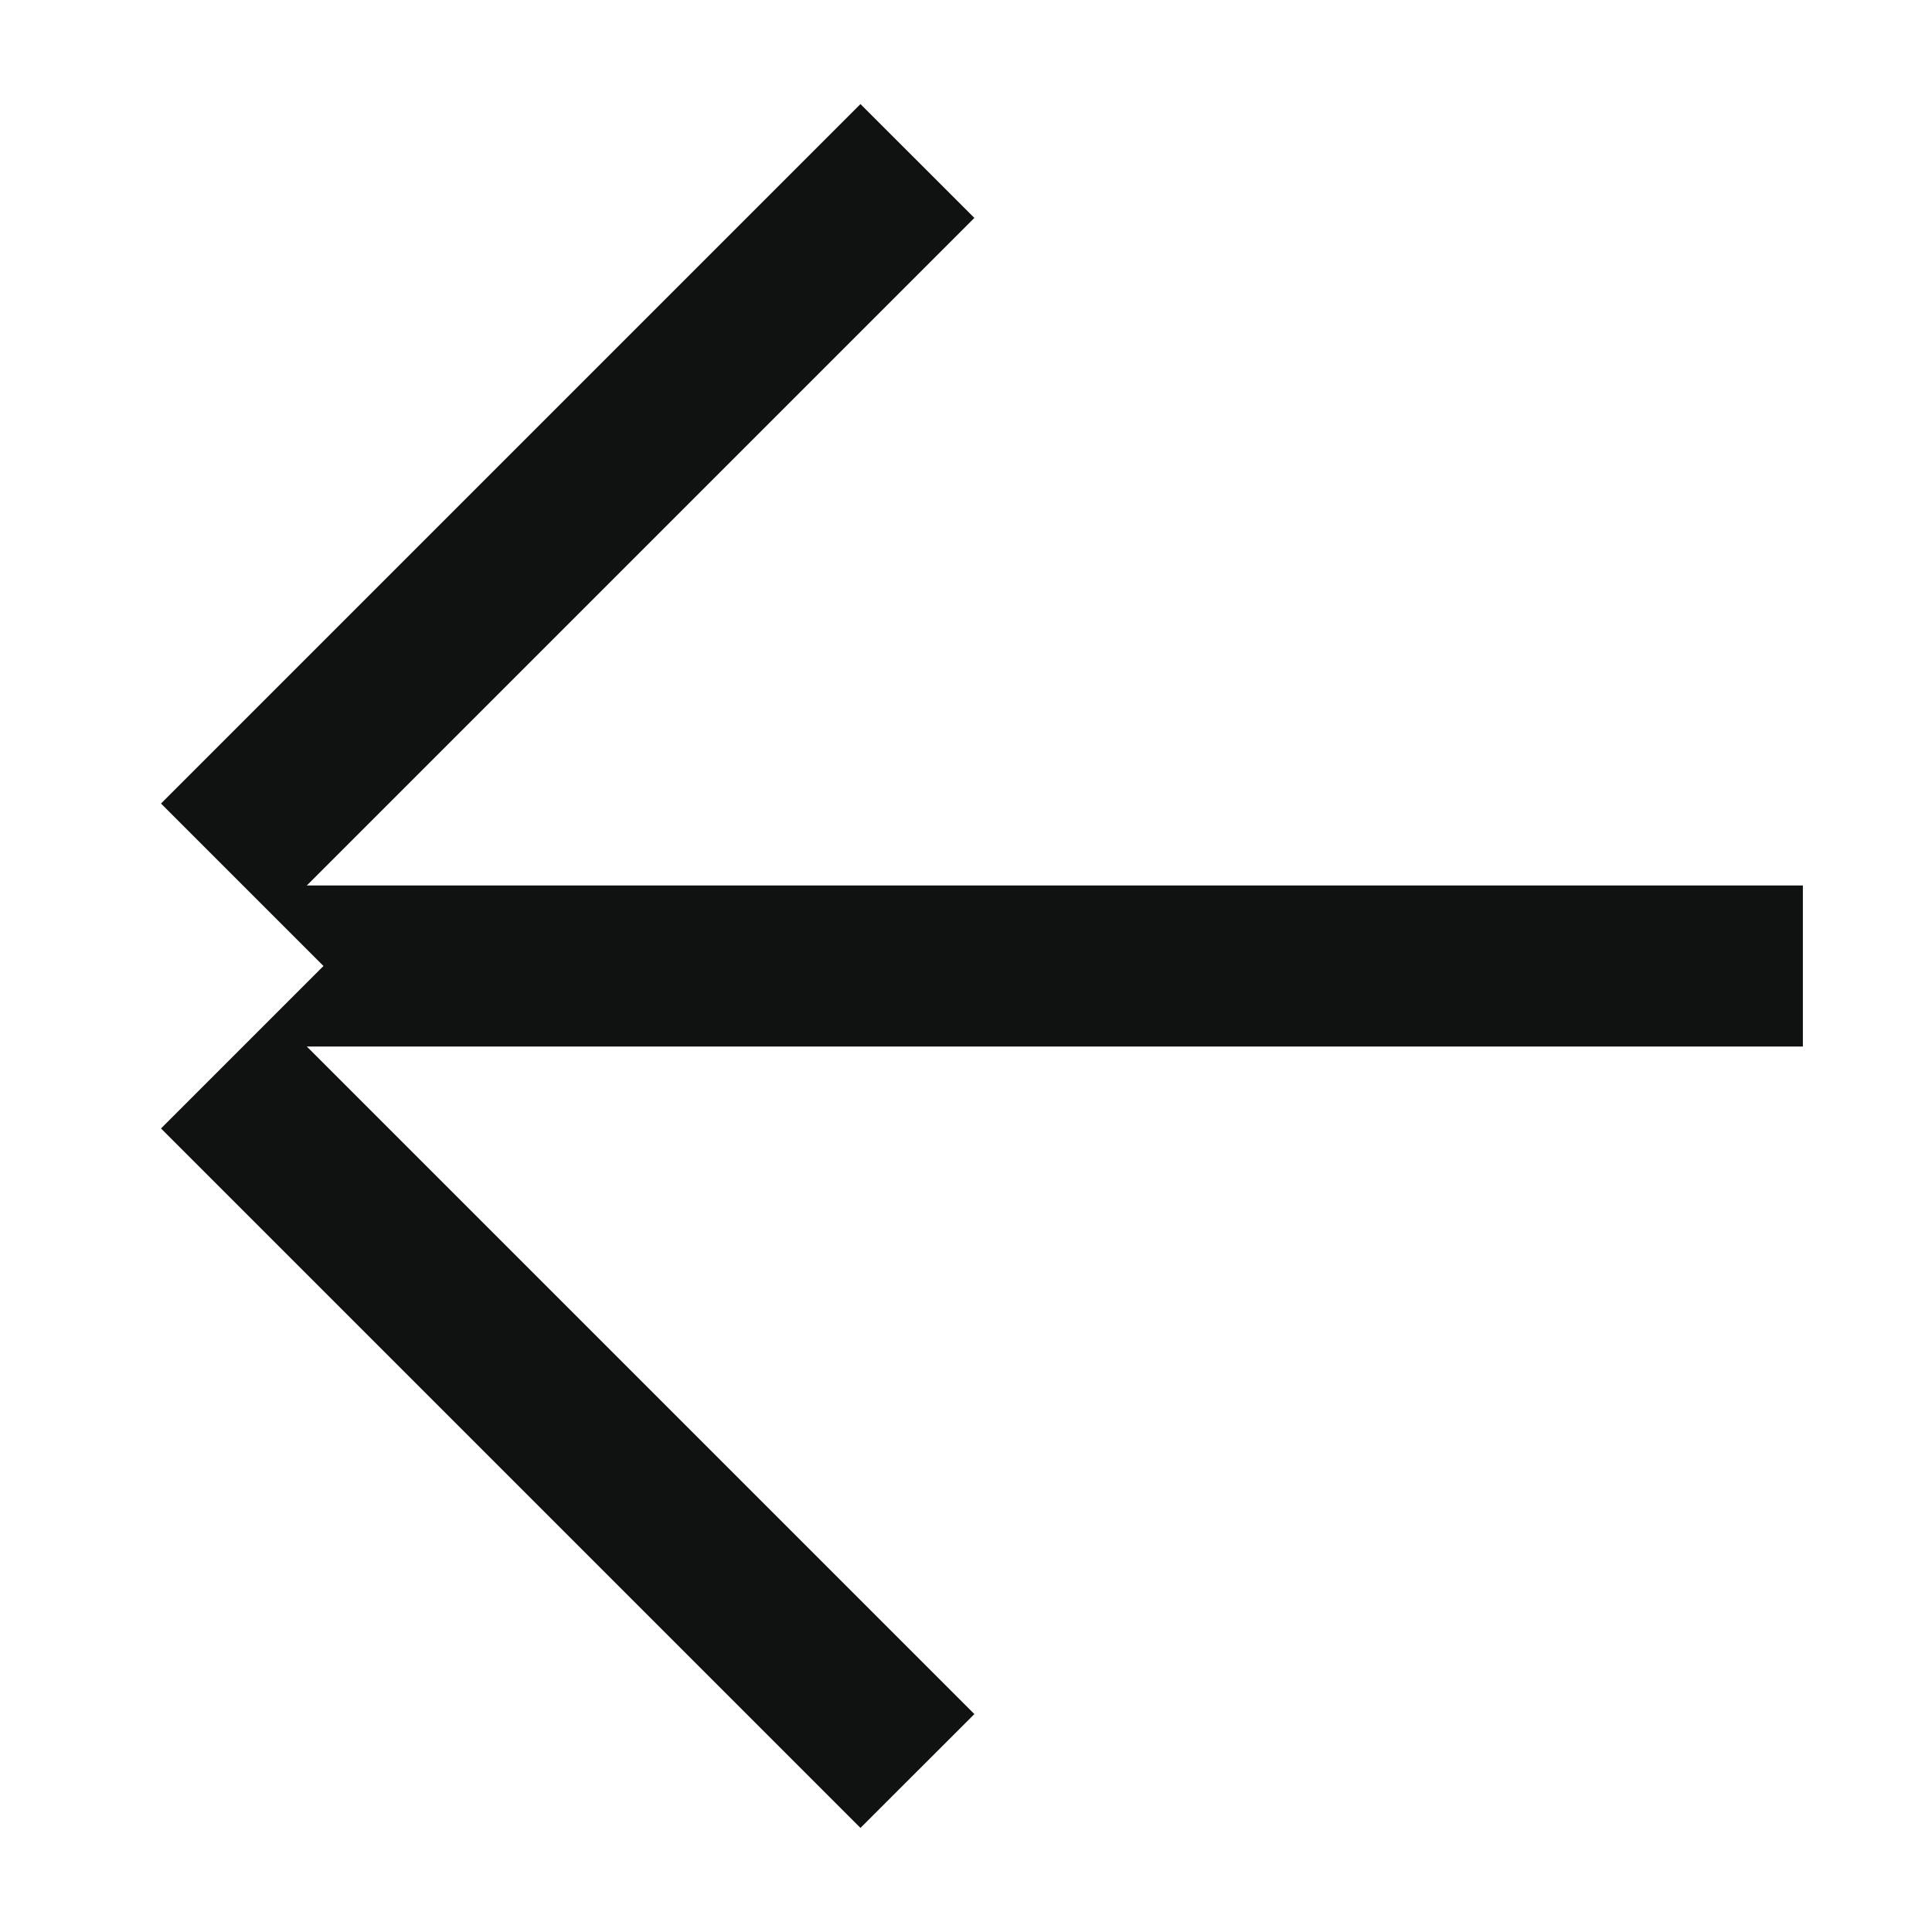
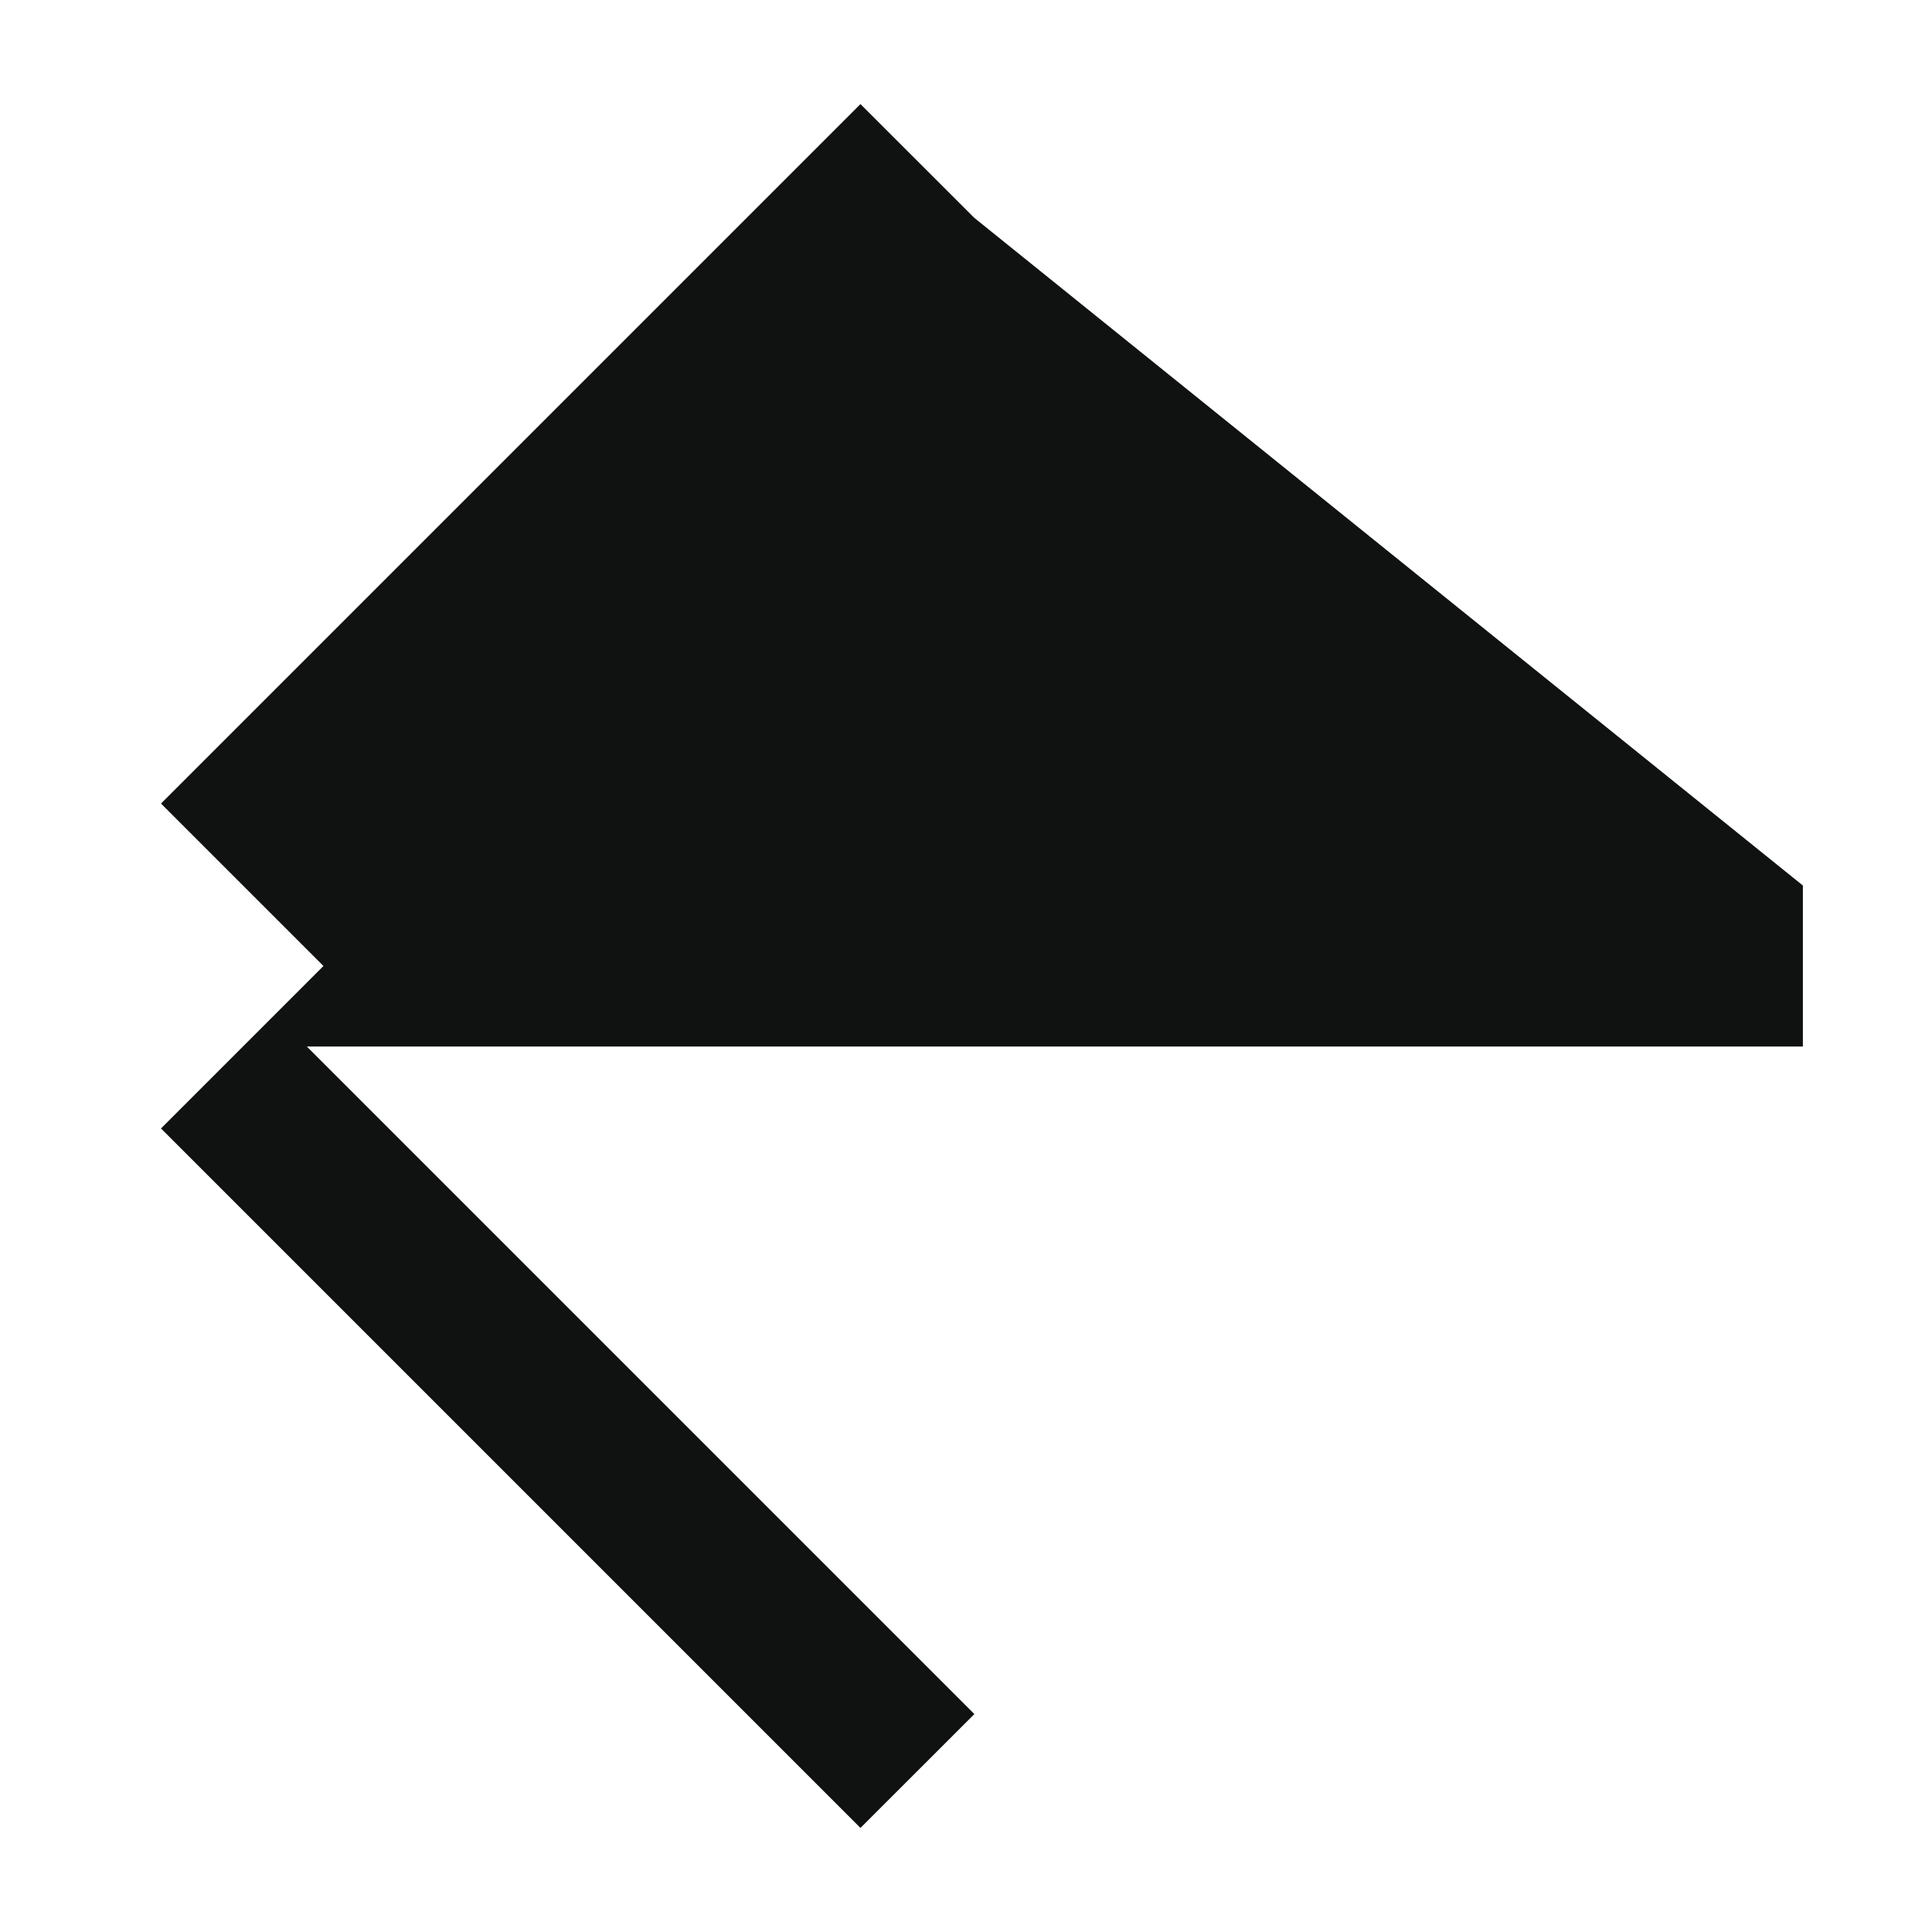
<svg xmlns="http://www.w3.org/2000/svg" width="24" height="24" viewBox="0 0 24 24" fill="none">
-   <path fill-rule="evenodd" clip-rule="evenodd" d="M12.104 21.293L3.811 13L22.396 13L22.396 11L3.811 11L12.104 2.707L10.689 1.293L2 9.982L4.018 12L2 14.018L10.689 22.707L12.104 21.293Z" fill="#101111" />
+   <path fill-rule="evenodd" clip-rule="evenodd" d="M12.104 21.293L3.811 13L22.396 13L22.396 11L12.104 2.707L10.689 1.293L2 9.982L4.018 12L2 14.018L10.689 22.707L12.104 21.293Z" fill="#101111" />
</svg>